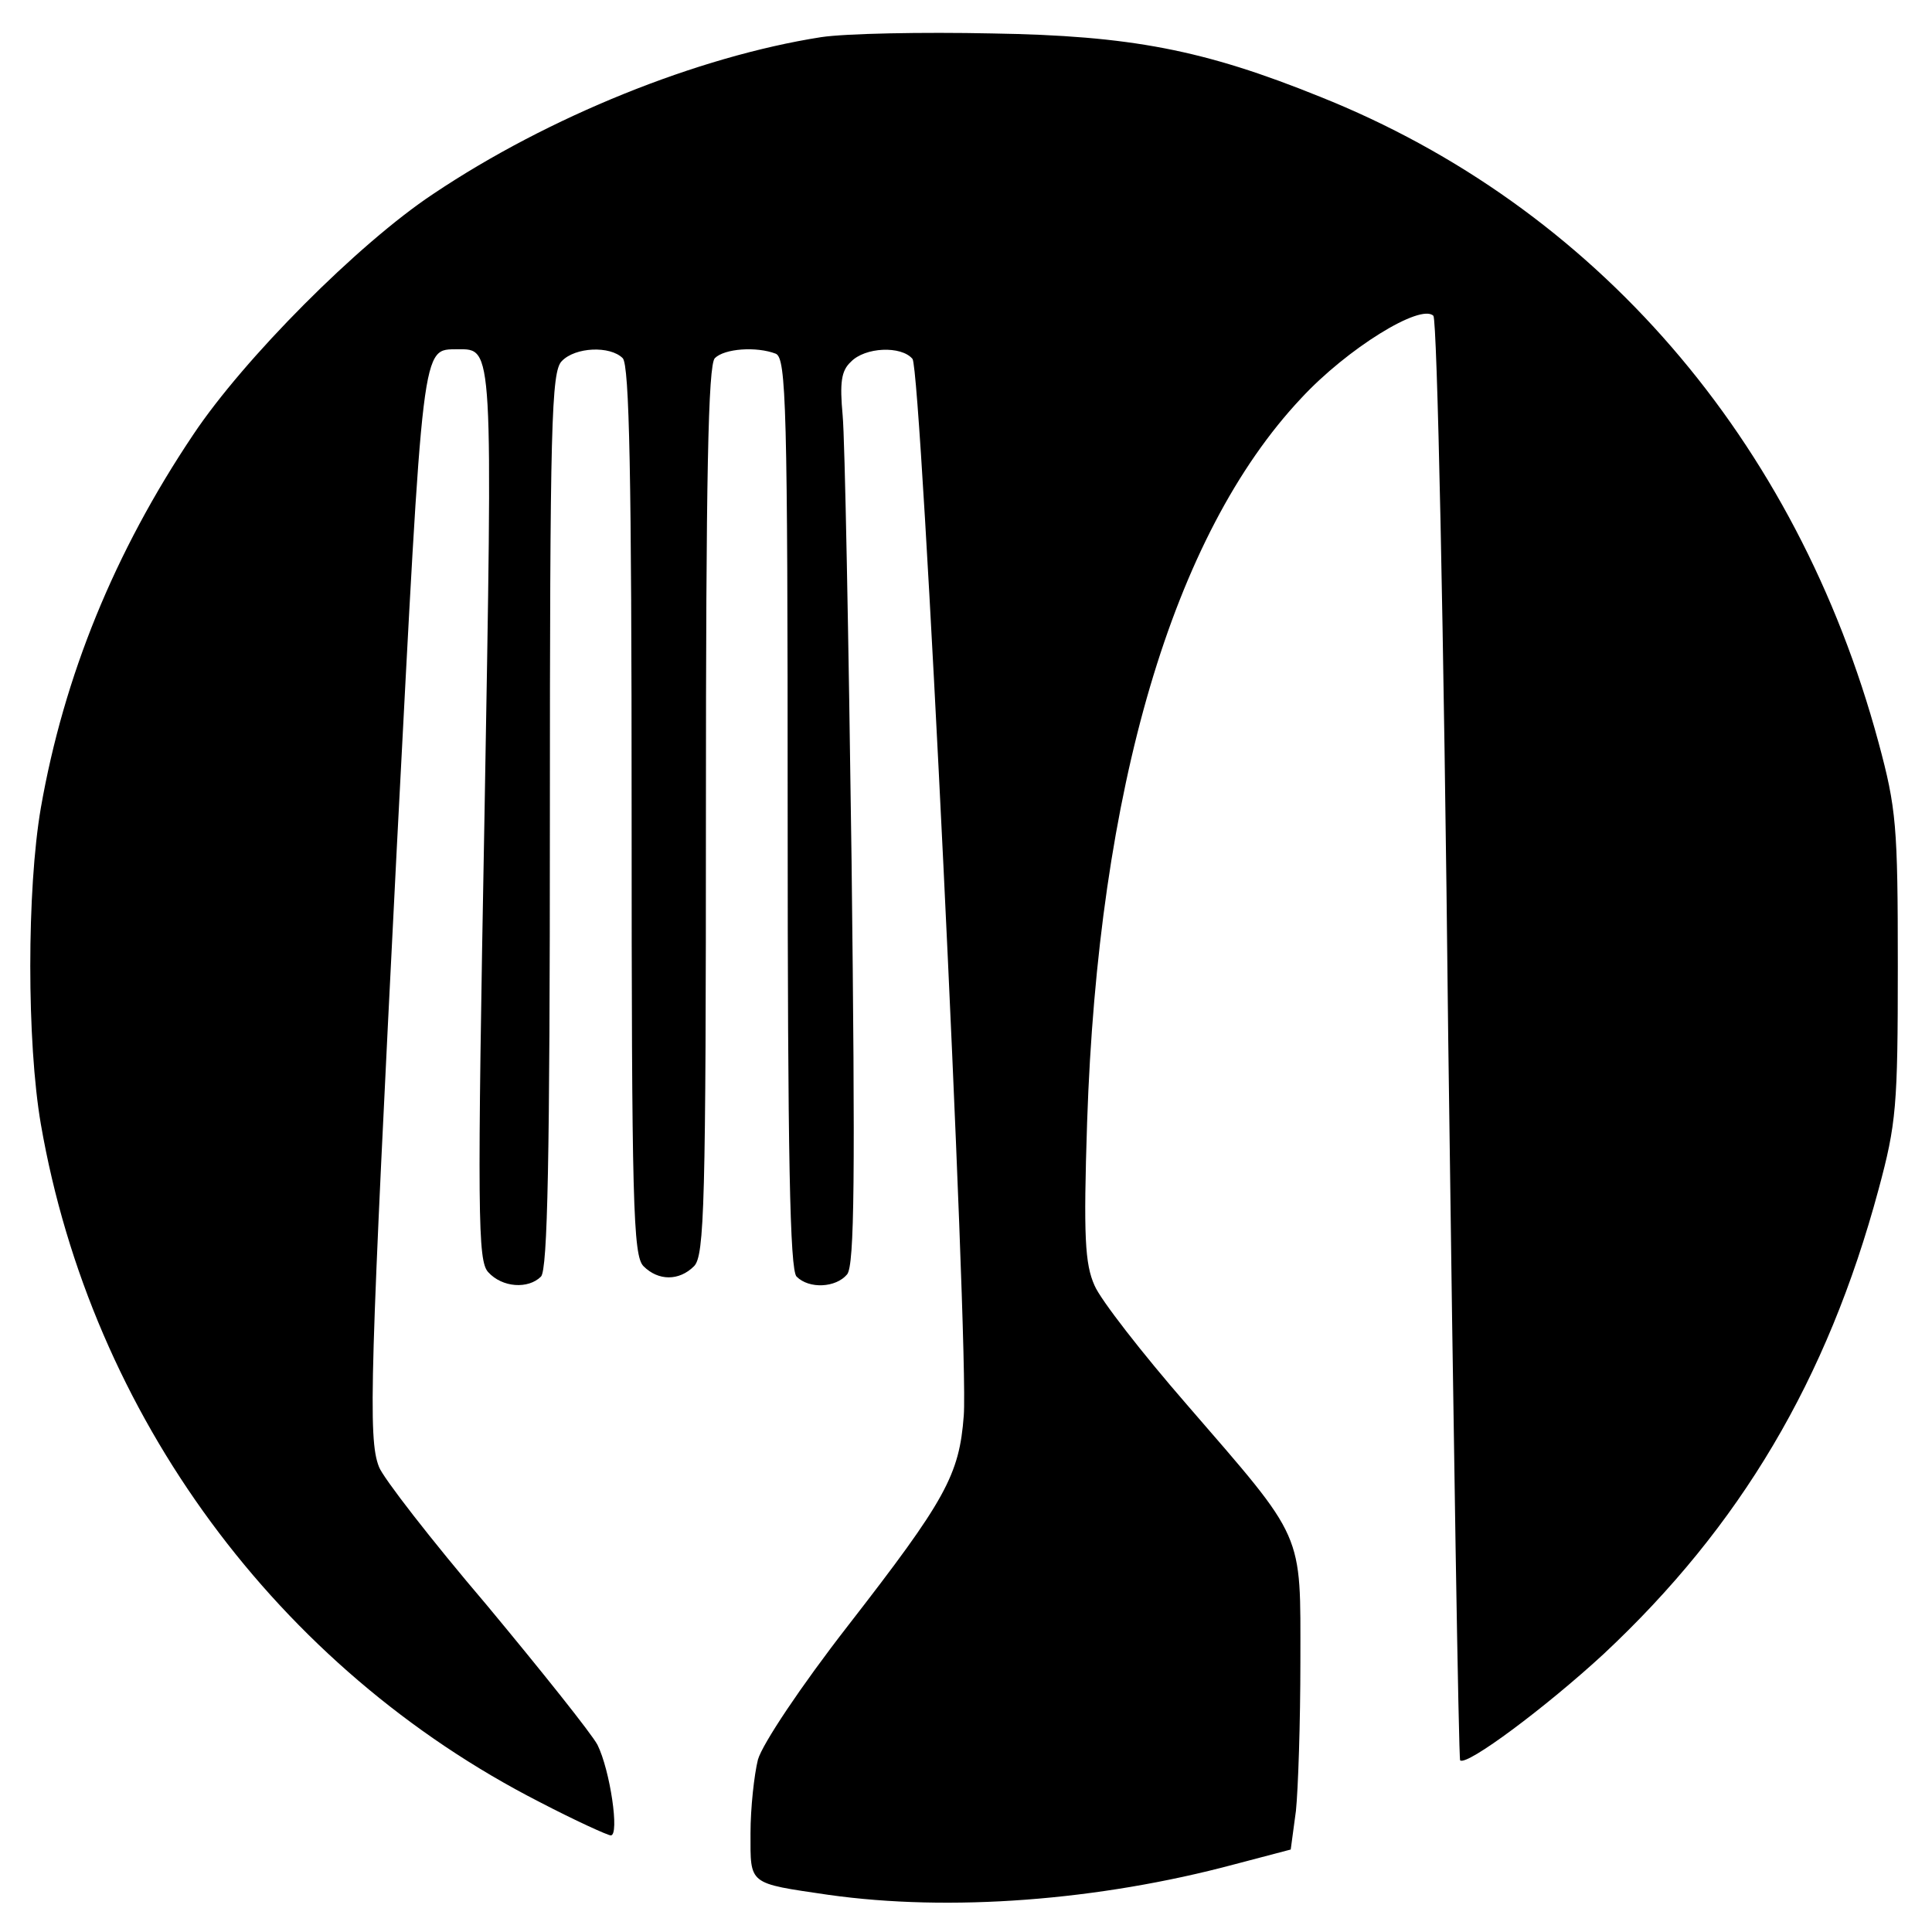
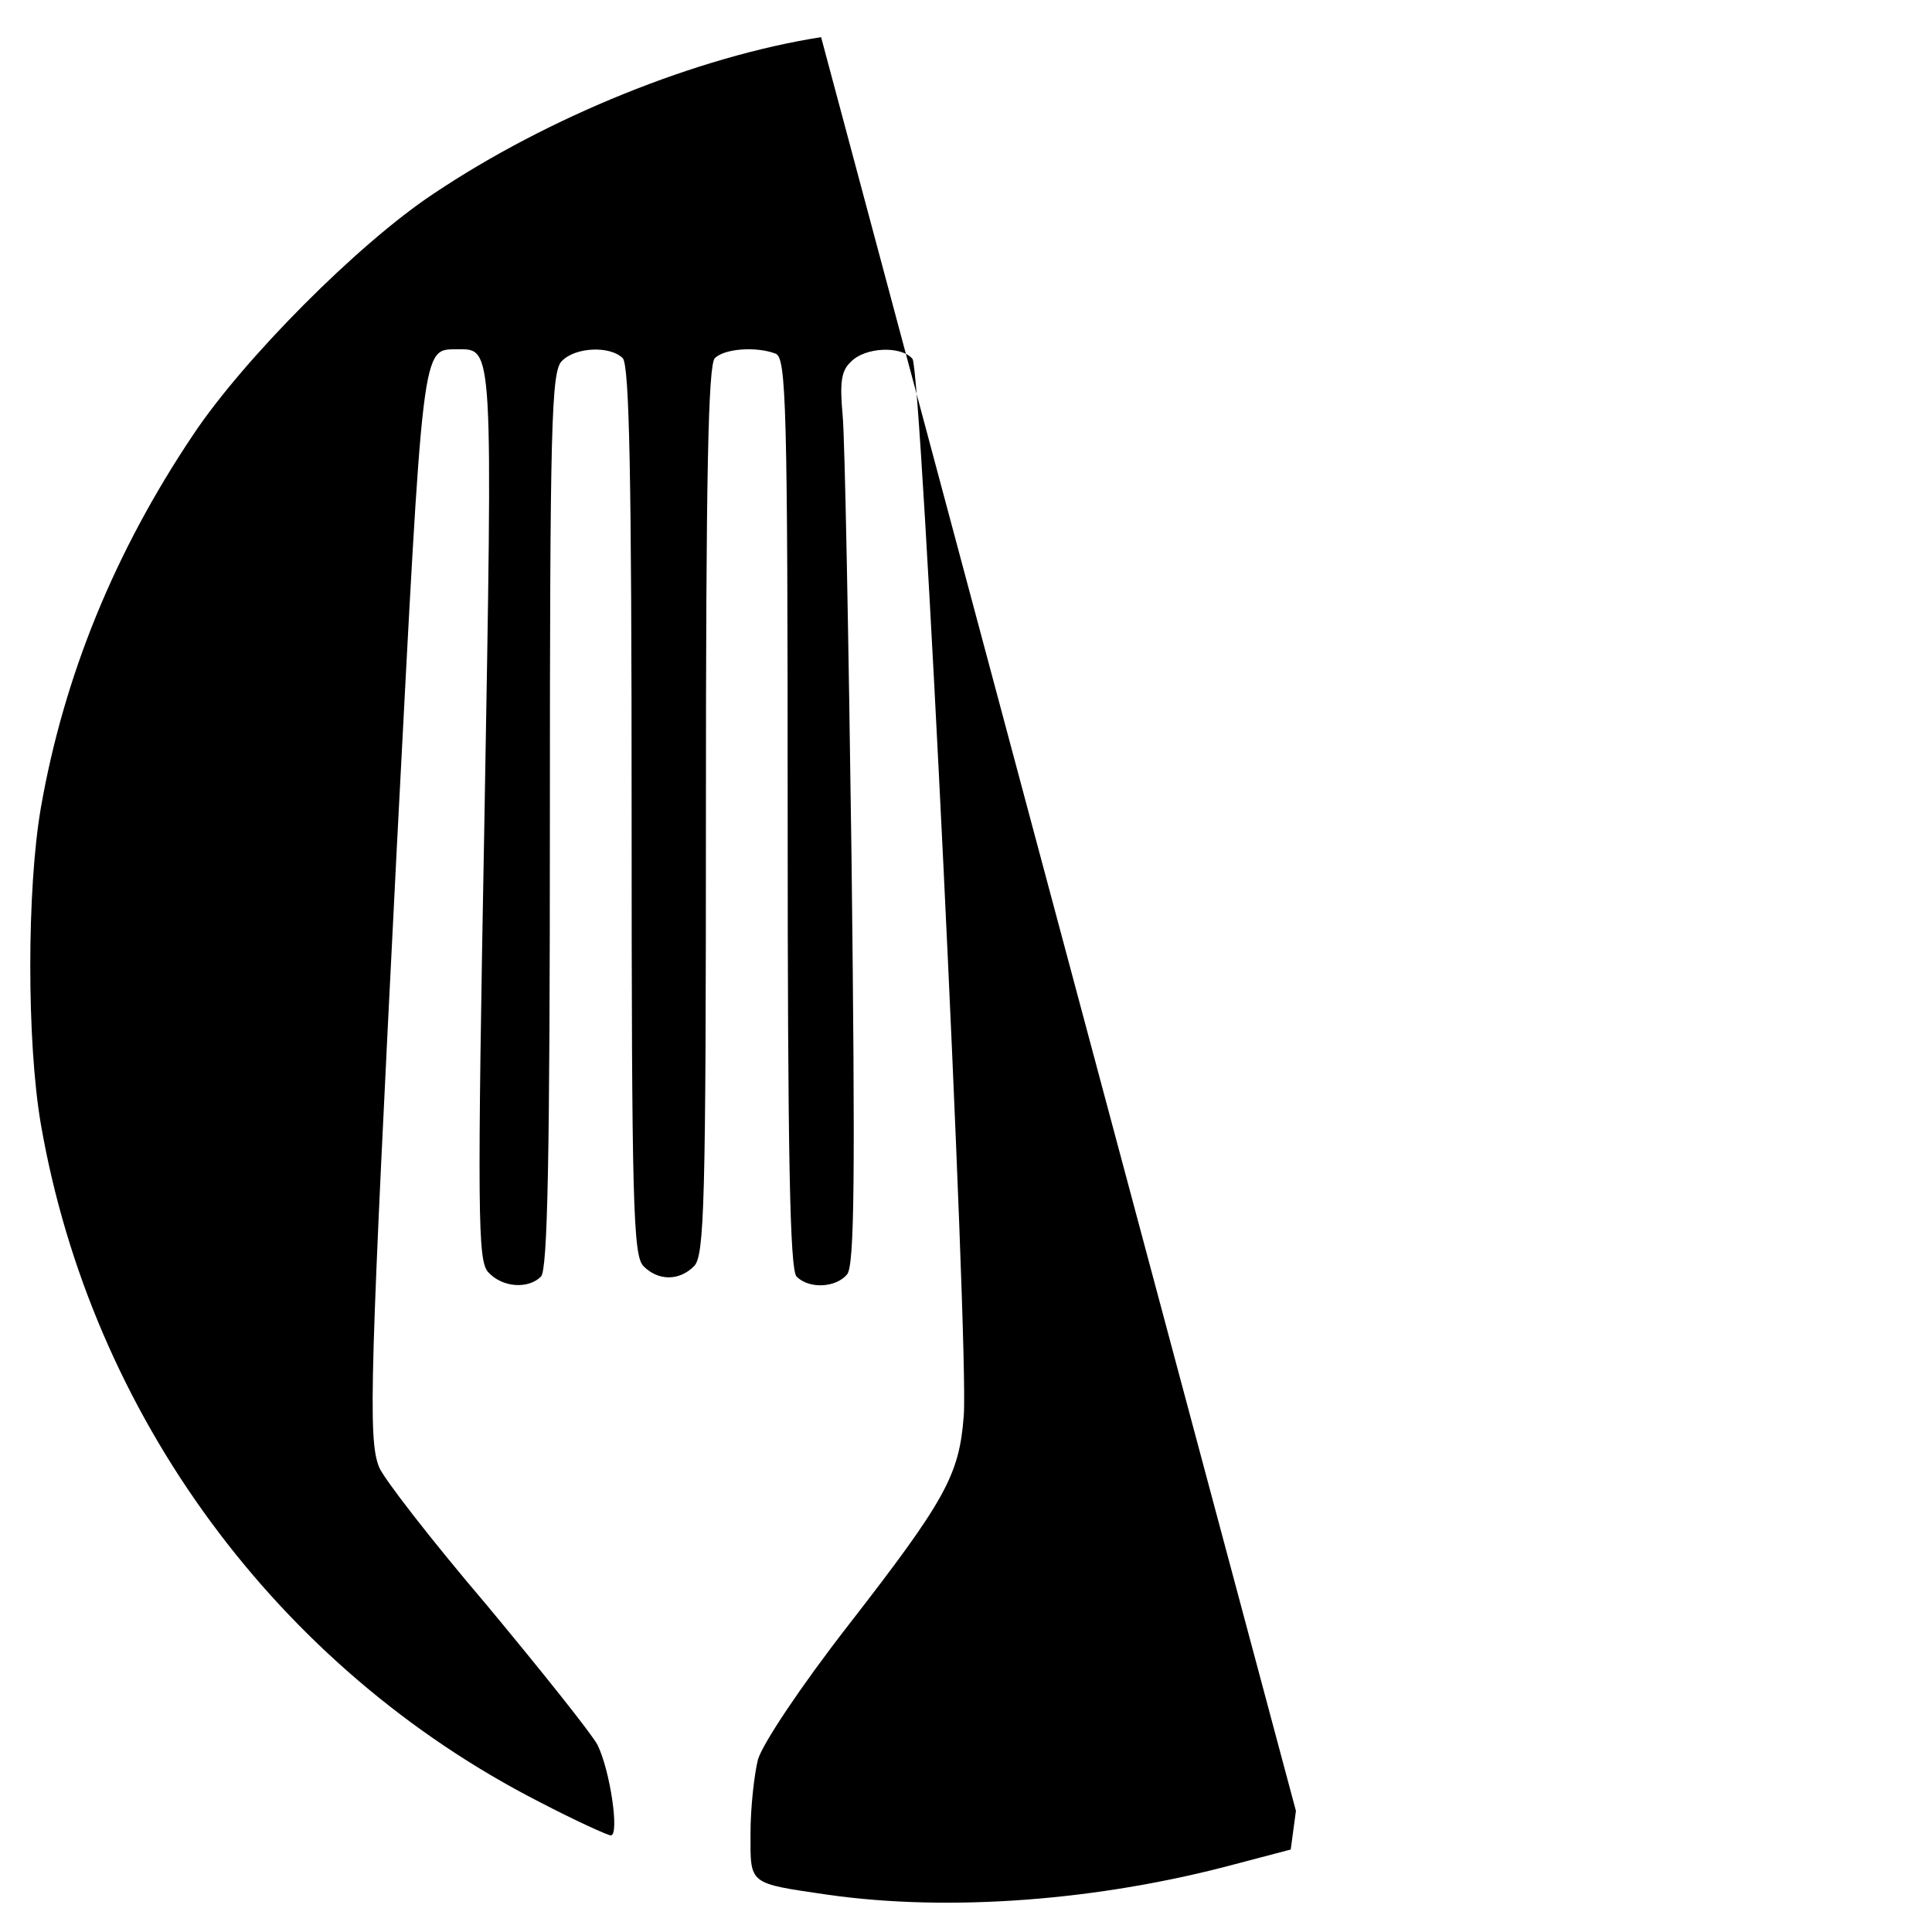
<svg xmlns="http://www.w3.org/2000/svg" version="1.0" width="260pt" height="260pt" viewBox="0 0 260 260" preserveAspectRatio="xMidYMid meet">
  <g transform="translate(0,260) scale(0.1,-0.1)" fill="#000000" stroke="none">
-     <path d="M1105 2550 c-166 -26 -367 -107 -522 -211 -101 -67 -255 -222 -323 -324 -106 -158 -174 -325 -205 -502 -19 -110 -19 -316 0 -426 68 -392 319 -732 671 -912 48 -25 92 -45 96 -45 12 0 -1 88 -18 122 -8 15 -75 99 -149 188 -75 88 -140 172 -145 186 -15 38 -12 123 24 833 36 690 33 670 82 671 48 0 47 9 36 -628 -10 -540 -9 -599 5 -614 19 -21 54 -23 71 -6 9 9 12 159 12 614 0 534 2 604 16 618 18 19 65 21 82 4 9 -9 12 -158 12 -609 0 -530 2 -599 16 -613 20 -20 48 -20 68 0 14 14 16 83 16 613 0 451 3 600 12 609 13 13 56 16 82 6 14 -6 16 -69 16 -618 0 -463 3 -615 12 -624 17 -17 53 -15 68 3 10 12 11 132 6 557 -4 299 -9 568 -12 599 -4 44 -2 60 11 72 19 20 68 22 83 4 12 -14 76 -1331 69 -1422 -6 -80 -24 -113 -156 -283 -63 -81 -115 -159 -121 -180 -5 -20 -10 -65 -10 -99 0 -70 -4 -67 105 -83 163 -23 363 -8 546 41 l76 20 7 52 c3 29 6 119 6 201 0 177 7 161 -153 346 -60 69 -116 141 -124 160 -13 29 -15 66 -10 220 15 448 115 790 288 974 62 67 161 128 178 111 5 -6 14 -410 20 -975 7 -530 14 -966 16 -969 9 -8 116 72 193 143 184 172 301 369 370 625 24 89 26 112 26 301 0 189 -2 212 -26 301 -110 407 -381 721 -752 869 -156 63 -254 82 -441 85 -93 2 -197 0 -230 -5z" />
+     <path d="M1105 2550 c-166 -26 -367 -107 -522 -211 -101 -67 -255 -222 -323 -324 -106 -158 -174 -325 -205 -502 -19 -110 -19 -316 0 -426 68 -392 319 -732 671 -912 48 -25 92 -45 96 -45 12 0 -1 88 -18 122 -8 15 -75 99 -149 188 -75 88 -140 172 -145 186 -15 38 -12 123 24 833 36 690 33 670 82 671 48 0 47 9 36 -628 -10 -540 -9 -599 5 -614 19 -21 54 -23 71 -6 9 9 12 159 12 614 0 534 2 604 16 618 18 19 65 21 82 4 9 -9 12 -158 12 -609 0 -530 2 -599 16 -613 20 -20 48 -20 68 0 14 14 16 83 16 613 0 451 3 600 12 609 13 13 56 16 82 6 14 -6 16 -69 16 -618 0 -463 3 -615 12 -624 17 -17 53 -15 68 3 10 12 11 132 6 557 -4 299 -9 568 -12 599 -4 44 -2 60 11 72 19 20 68 22 83 4 12 -14 76 -1331 69 -1422 -6 -80 -24 -113 -156 -283 -63 -81 -115 -159 -121 -180 -5 -20 -10 -65 -10 -99 0 -70 -4 -67 105 -83 163 -23 363 -8 546 41 l76 20 7 52 z" />
  </g>
</svg>